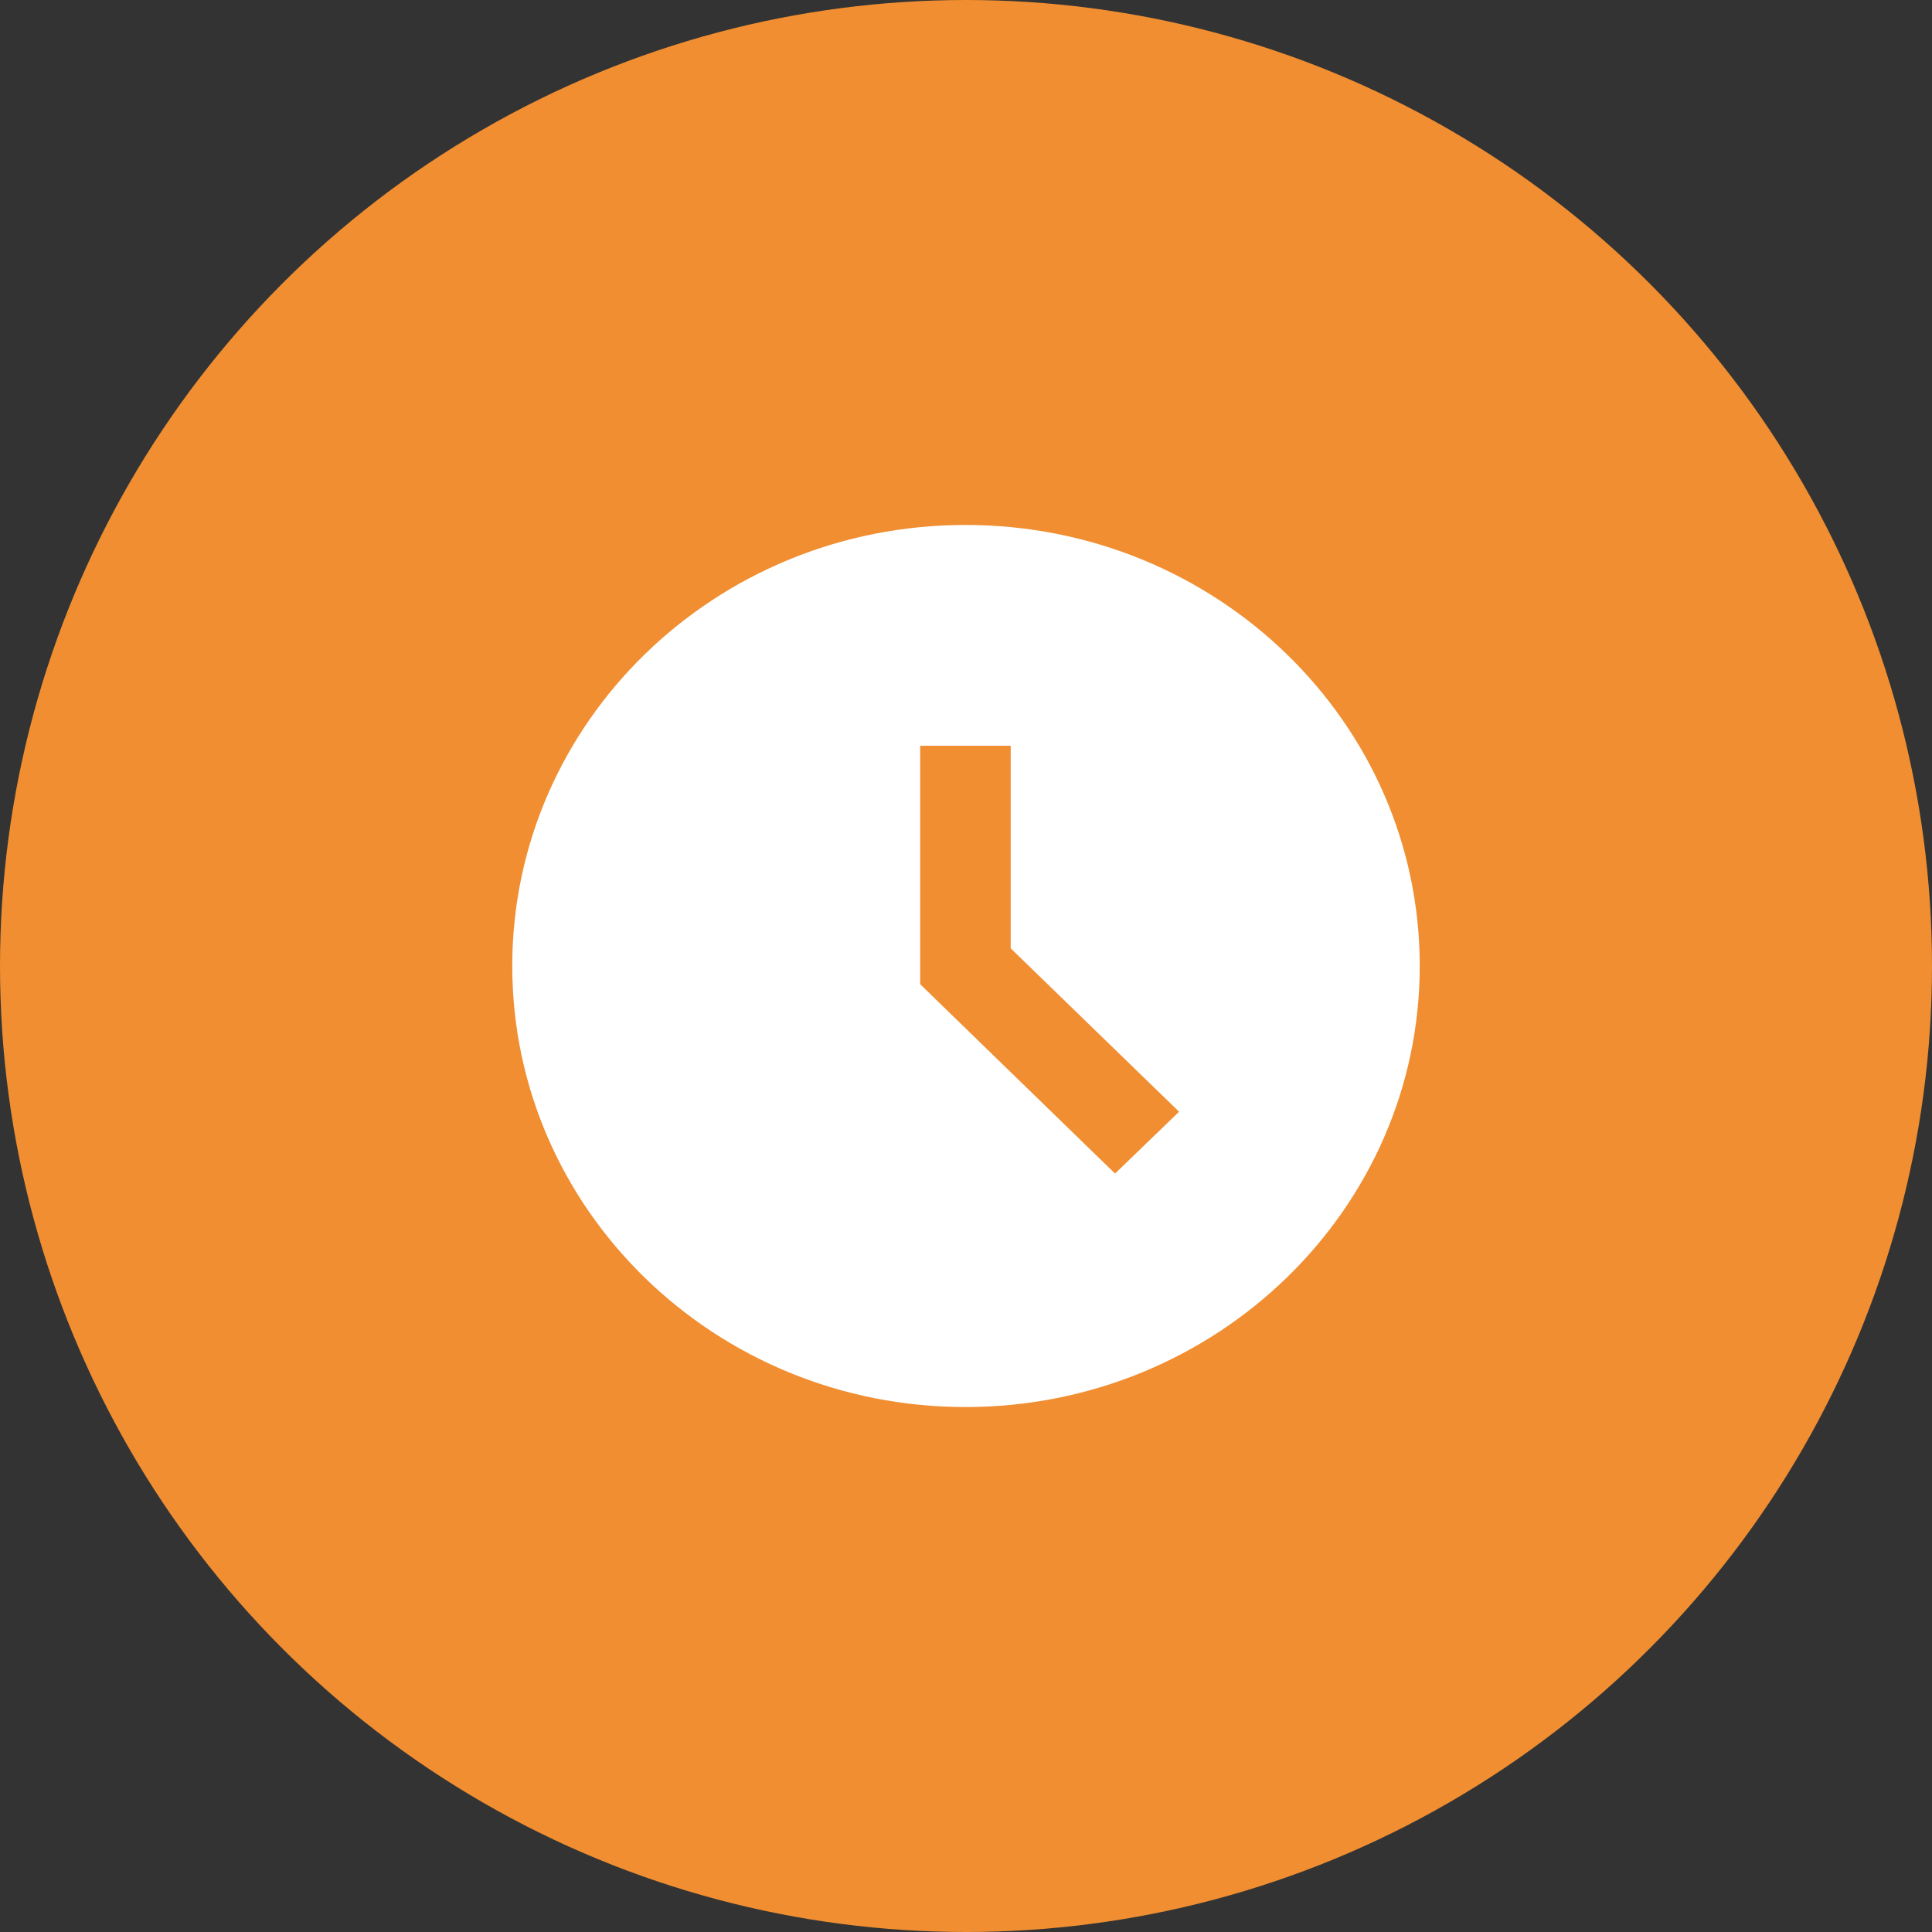
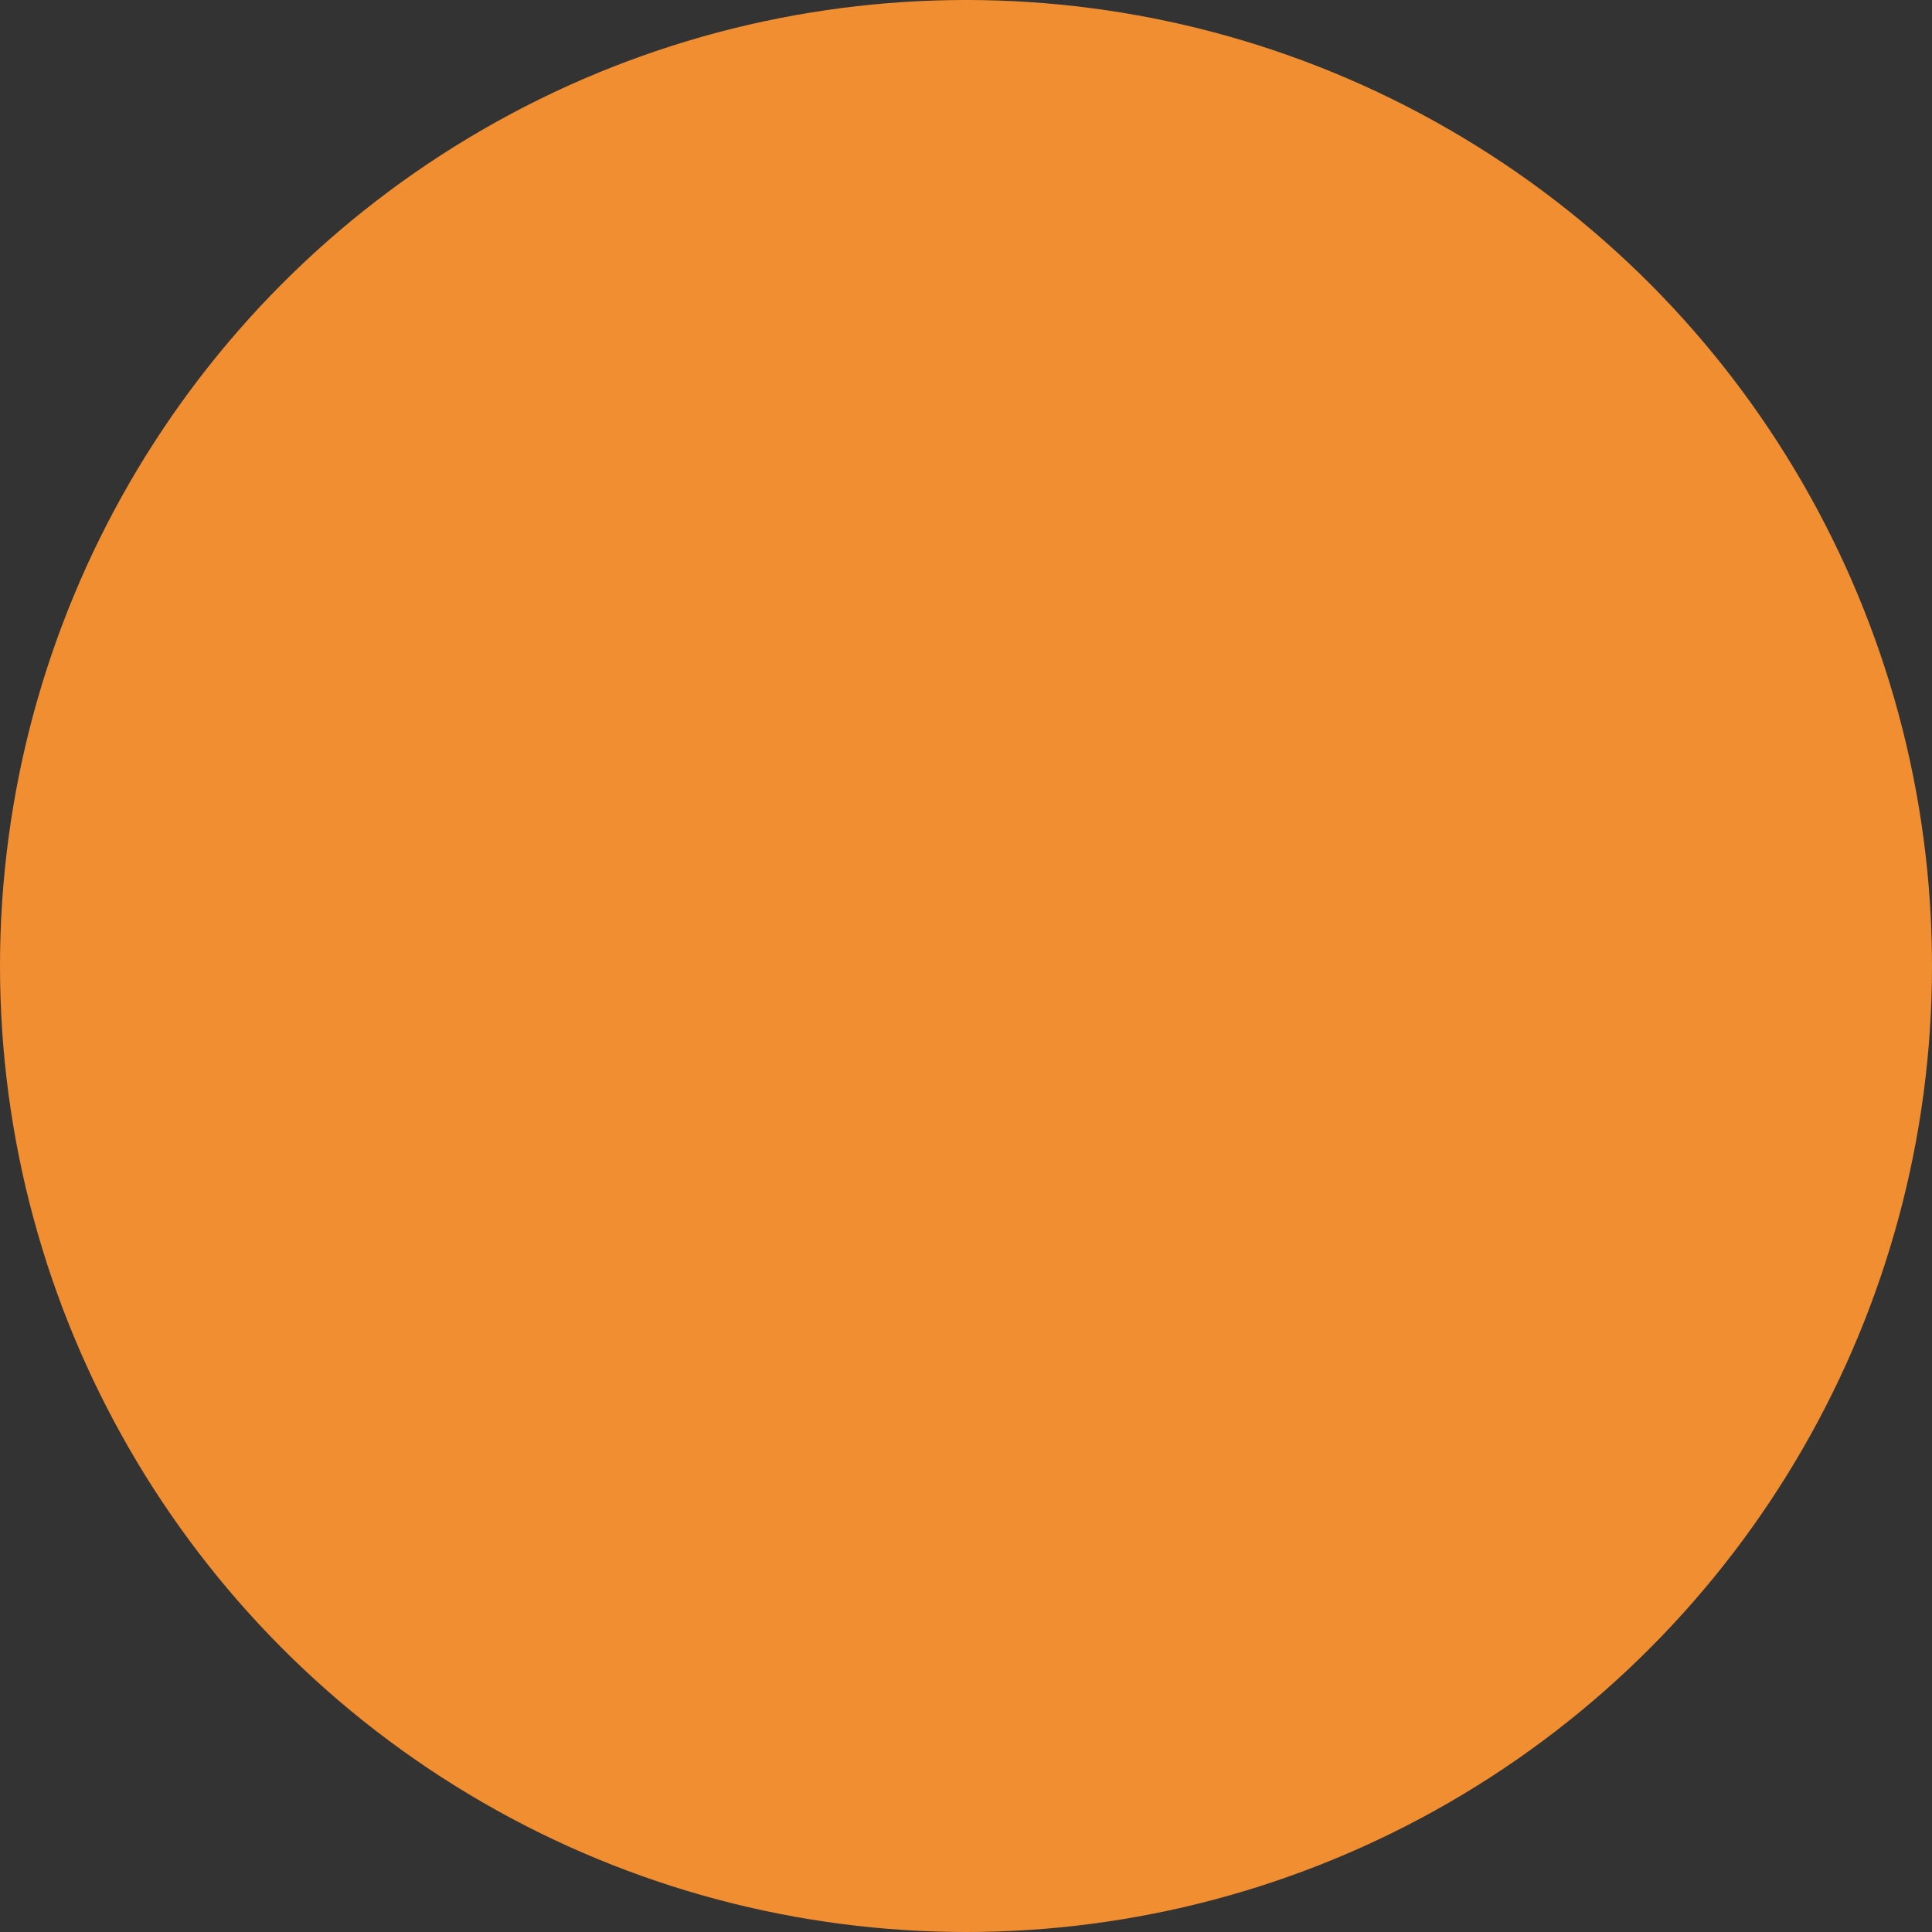
<svg xmlns="http://www.w3.org/2000/svg" id="Layer_1" viewBox="0 0 35 35">
  <rect x="0" y="0" width="35" height="35" fill="#333333" stroke="none" />
  <defs>
    <style>
      .cls-1 {
        fill: #fff;
      }

      .cls-2 {
        fill: #f08e31;
      }
    </style>
  </defs>
  <circle class="cls-2" cx="17.5" cy="17.5" r="17.5" />
-   <path class="cls-1" d="M17.49,9.51c-4.54,0-8.21,3.58-8.21,7.99s3.67,7.99,8.21,7.99,8.23-3.58,8.23-7.99-3.68-7.99-8.23-7.99ZM20.2,21.26l-3.53-3.43v-4.32h1.64v3.67l3.05,2.96-1.17,1.13Z" />
</svg>